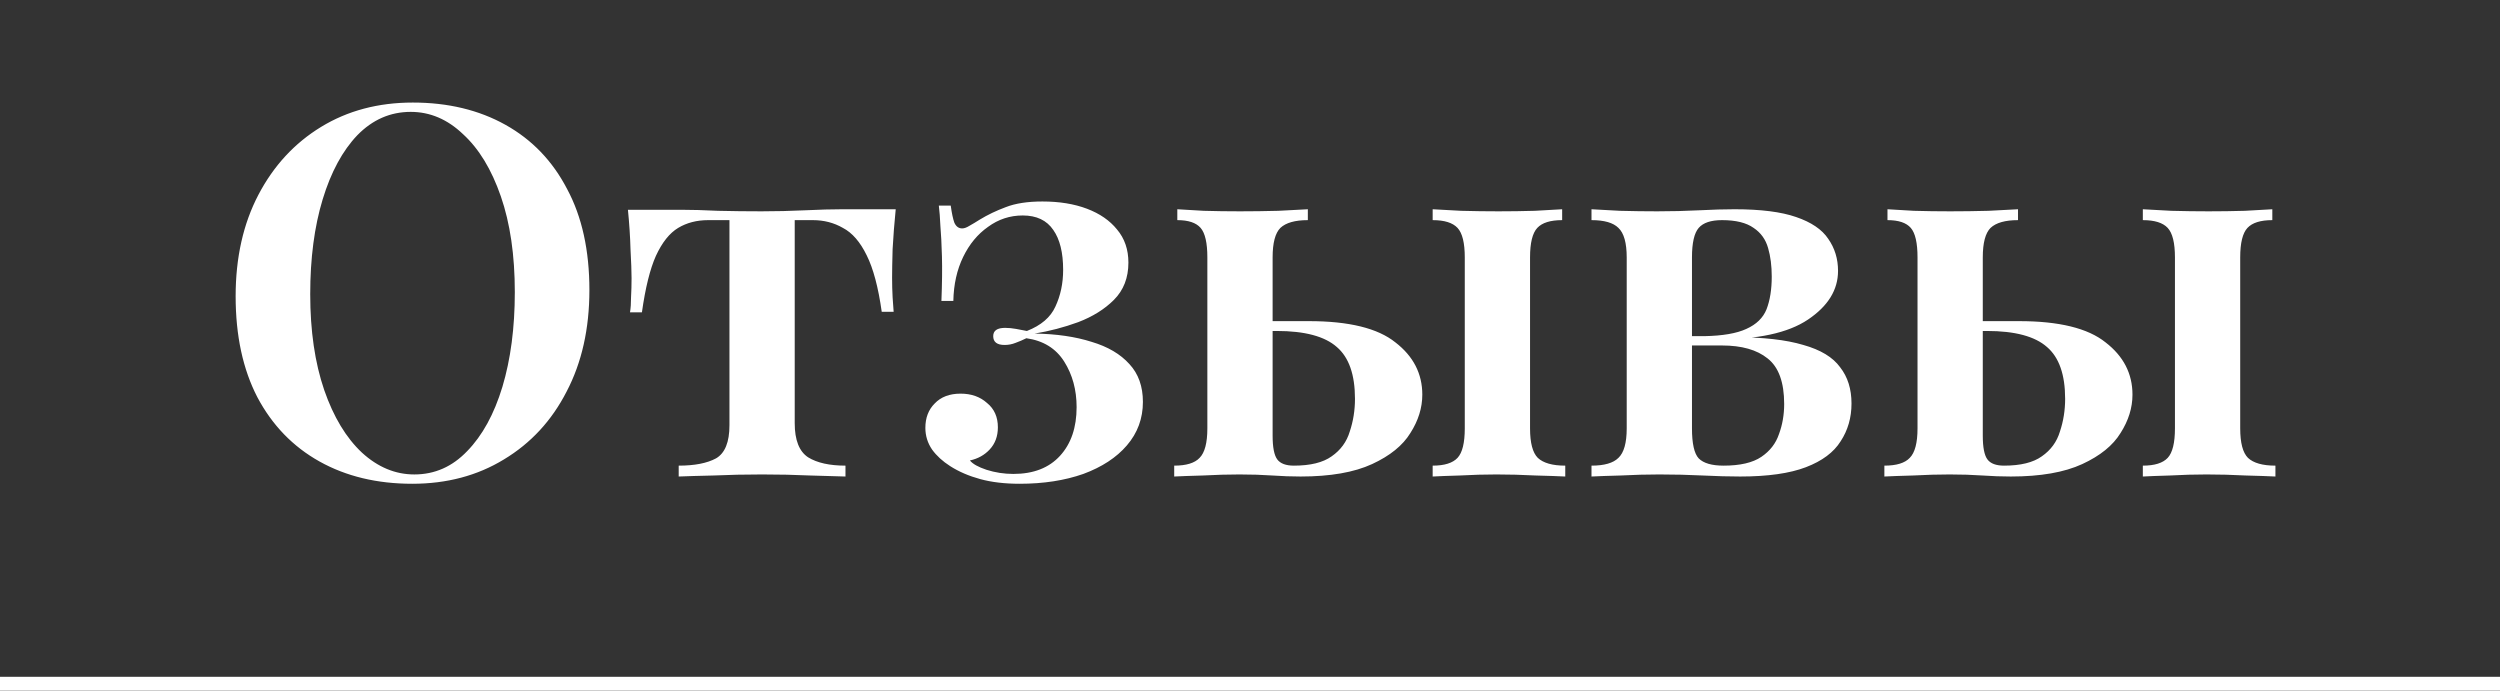
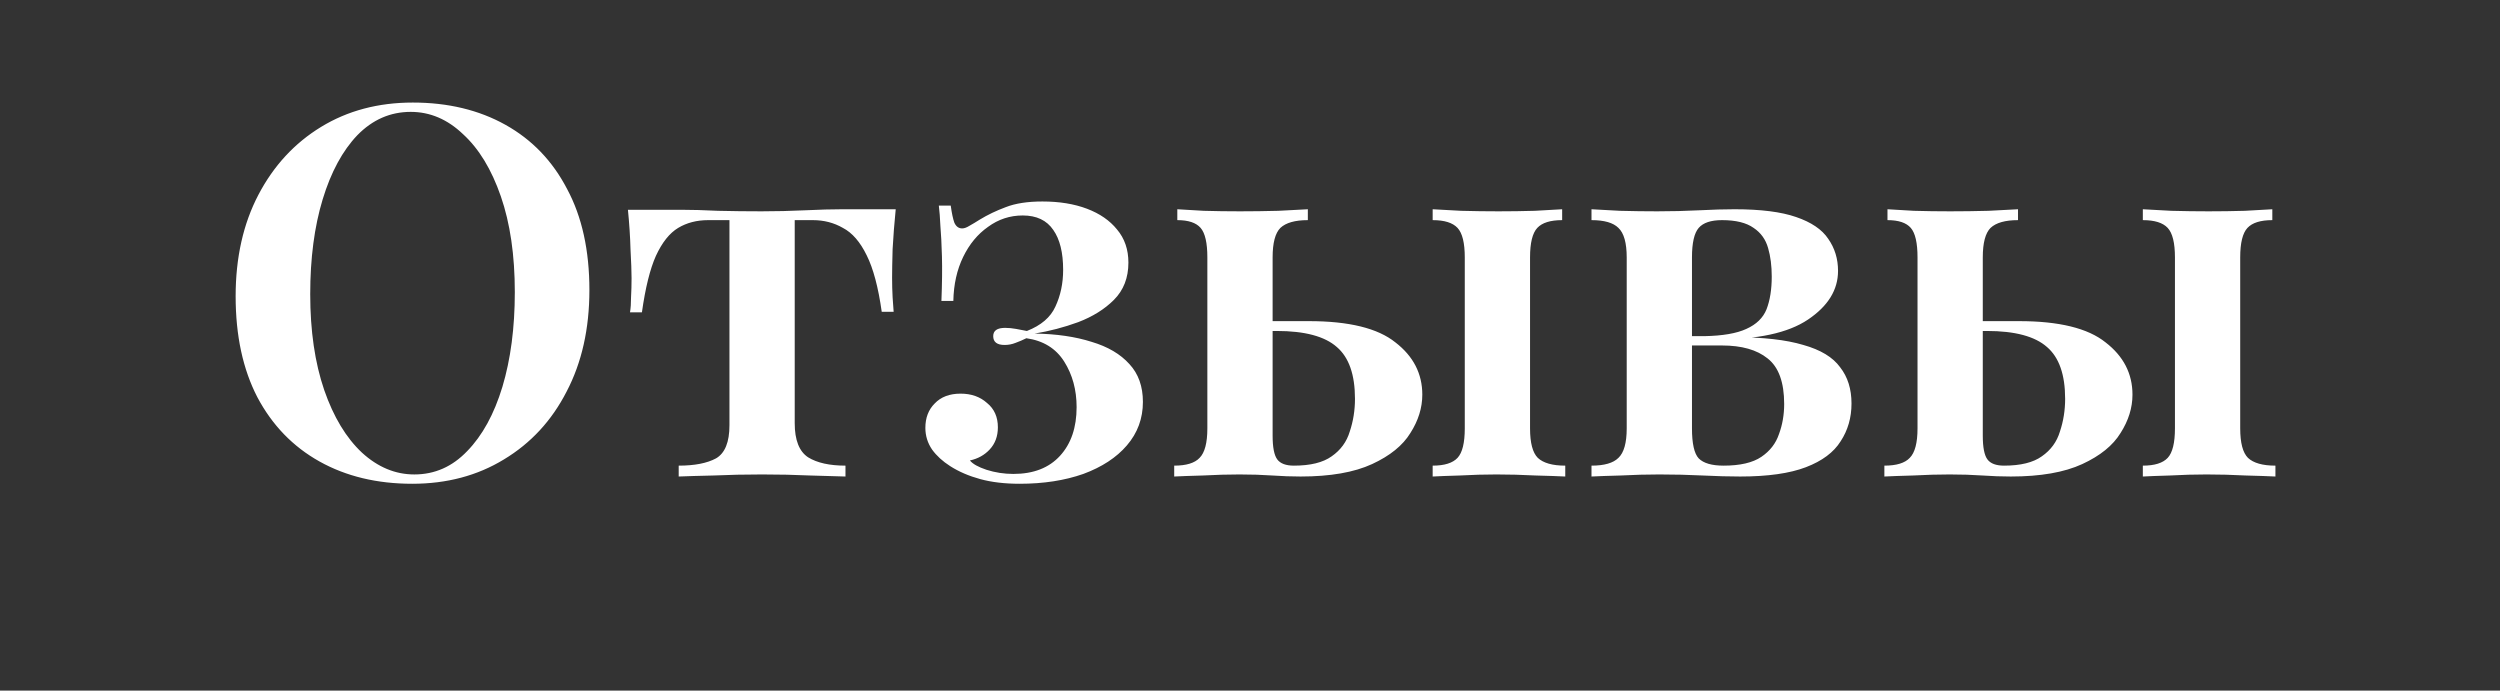
<svg xmlns="http://www.w3.org/2000/svg" width="362" height="100" viewBox="0 0 362 100" fill="none">
  <rect x="0" y="0" width="362" height="100" fill="#333333" stroke="none" />
  <path d="M59.77 14.85C64.87 14.85 69.345 15.925 73.195 18.075C77.045 20.225 80.02 23.325 82.12 27.375C84.27 31.375 85.345 36.25 85.345 42C85.345 47.6 84.245 52.5 82.045 56.7C79.895 60.9 76.87 64.175 72.97 66.525C69.12 68.875 64.695 70.05 59.695 70.05C54.595 70.05 50.12 68.975 46.27 66.825C42.42 64.675 39.42 61.575 37.27 57.525C35.17 53.475 34.12 48.6 34.12 42.9C34.12 37.3 35.22 32.4 37.42 28.2C39.62 24 42.645 20.725 46.495 18.375C50.345 16.025 54.77 14.85 59.77 14.85ZM59.47 16.2C56.52 16.2 53.945 17.325 51.745 19.575C49.595 21.825 47.92 24.925 46.72 28.875C45.52 32.825 44.92 37.4 44.92 42.6C44.92 47.9 45.595 52.525 46.945 56.475C48.295 60.375 50.12 63.4 52.42 65.55C54.72 67.65 57.245 68.7 59.995 68.7C62.945 68.7 65.495 67.575 67.645 65.325C69.845 63.075 71.545 59.975 72.745 56.025C73.945 52.025 74.545 47.45 74.545 42.3C74.545 36.95 73.87 32.325 72.52 28.425C71.17 24.525 69.345 21.525 67.045 19.425C64.795 17.275 62.27 16.2 59.47 16.2ZM129.7 30.3C129.5 32.3 129.35 34.225 129.25 36.075C129.2 37.875 129.175 39.25 129.175 40.2C129.175 41.2 129.2 42.15 129.25 43.05C129.3 43.9 129.35 44.6 129.4 45.15H127.675C127.175 41.6 126.45 38.875 125.5 36.975C124.55 35.025 123.4 33.7 122.05 33C120.75 32.25 119.3 31.875 117.7 31.875H115.075V61.275C115.075 63.725 115.725 65.375 117.025 66.225C118.325 67.025 120.125 67.425 122.425 67.425V69C121.175 68.95 119.45 68.9 117.25 68.85C115.1 68.75 112.8 68.7 110.35 68.7C107.9 68.7 105.575 68.75 103.375 68.85C101.175 68.9 99.475 68.95 98.275 69V67.425C100.575 67.425 102.375 67.075 103.675 66.375C104.975 65.625 105.625 64.025 105.625 61.575V31.875H102.55C100.9 31.875 99.45 32.25 98.2 33C96.95 33.75 95.875 35.1 94.975 37.05C94.125 38.95 93.45 41.675 92.95 45.225H91.225C91.325 44.625 91.375 43.9 91.375 43.05C91.425 42.15 91.45 41.225 91.45 40.275C91.45 39.325 91.4 37.95 91.3 36.15C91.25 34.3 91.125 32.375 90.925 30.375H98.65C100.15 30.375 101.925 30.425 103.975 30.525C106.075 30.575 108.175 30.6 110.275 30.6C112.375 30.6 114.475 30.55 116.575 30.45C118.675 30.35 120.475 30.3 121.975 30.3H129.7ZM150.943 29.175C153.393 29.175 155.543 29.525 157.393 30.225C159.243 30.925 160.693 31.925 161.743 33.225C162.843 34.525 163.393 36.125 163.393 38.025C163.393 40.225 162.693 42.025 161.293 43.425C159.943 44.775 158.218 45.85 156.118 46.65C154.068 47.4 151.968 47.95 149.818 48.3C152.968 48.35 155.718 48.75 158.068 49.5C160.418 50.2 162.243 51.275 163.543 52.725C164.843 54.125 165.493 55.95 165.493 58.2C165.493 60.6 164.718 62.7 163.168 64.5C161.668 66.25 159.568 67.625 156.868 68.625C154.168 69.575 151.093 70.05 147.643 70.05C145.493 70.05 143.593 69.825 141.943 69.375C140.293 68.925 138.843 68.3 137.593 67.5C136.493 66.8 135.618 66 134.968 65.1C134.318 64.15 133.993 63.1 133.993 61.95C133.993 60.5 134.443 59.325 135.343 58.425C136.243 57.475 137.493 57 139.093 57C140.643 57 141.918 57.45 142.918 58.35C143.968 59.2 144.493 60.375 144.493 61.875C144.493 63.175 144.093 64.25 143.293 65.1C142.543 65.9 141.593 66.425 140.443 66.675C140.843 67.175 141.643 67.625 142.843 68.025C144.093 68.425 145.393 68.625 146.743 68.625C149.643 68.625 151.893 67.75 153.493 66C155.093 64.25 155.893 61.9 155.893 58.95C155.893 56.45 155.293 54.25 154.093 52.35C152.893 50.45 151.068 49.325 148.618 48.975C148.118 49.225 147.593 49.45 147.043 49.65C146.543 49.85 146.018 49.95 145.468 49.95C144.368 49.95 143.818 49.525 143.818 48.675C143.818 47.875 144.393 47.475 145.543 47.475C146.043 47.475 146.568 47.525 147.118 47.625C147.668 47.725 148.193 47.825 148.693 47.925C150.743 47.125 152.118 45.95 152.818 44.4C153.568 42.8 153.943 41.025 153.943 39.075C153.943 36.575 153.468 34.65 152.518 33.3C151.568 31.9 150.093 31.2 148.093 31.2C146.243 31.2 144.568 31.75 143.068 32.85C141.568 33.9 140.368 35.35 139.468 37.2C138.568 39.05 138.093 41.175 138.043 43.575H136.318C136.418 41.025 136.443 38.875 136.393 37.125C136.343 35.325 136.268 33.85 136.168 32.7C136.118 31.55 136.043 30.575 135.943 29.775H137.668C137.818 30.875 137.993 31.7 138.193 32.25C138.443 32.8 138.818 33.075 139.318 33.075C139.618 33.075 139.968 32.95 140.368 32.7C140.818 32.45 141.318 32.15 141.868 31.8C143.018 31.1 144.268 30.5 145.618 30C147.018 29.45 148.793 29.175 150.943 29.175ZM189.375 30.3V31.875C187.525 31.875 186.2 32.25 185.4 33C184.65 33.75 184.275 35.175 184.275 37.275V63.075C184.275 64.775 184.5 65.925 184.95 66.525C185.4 67.125 186.2 67.425 187.35 67.425C189.75 67.425 191.575 66.975 192.825 66.075C194.125 65.175 195 63.975 195.45 62.475C195.95 60.975 196.2 59.4 196.2 57.75C196.2 54.25 195.325 51.75 193.575 50.25C191.825 48.7 188.925 47.925 184.875 47.925C184.025 47.925 183.15 47.925 182.25 47.925C181.35 47.925 180.525 47.925 179.775 47.925L179.625 46.5C181.475 46.5 183.225 46.5 184.875 46.5C186.525 46.5 188.075 46.5 189.525 46.5C195.325 46.5 199.5 47.525 202.05 49.575C204.65 51.575 205.95 54.1 205.95 57.15C205.95 59.05 205.375 60.9 204.225 62.7C203.125 64.5 201.275 66 198.675 67.2C196.075 68.4 192.625 69 188.325 69C187.025 69 185.65 68.95 184.2 68.85C182.75 68.75 181.175 68.7 179.475 68.7C177.825 68.7 176.075 68.75 174.225 68.85C172.375 68.9 170.975 68.95 170.025 69V67.425C171.775 67.425 173 67.05 173.7 66.3C174.45 65.55 174.825 64.125 174.825 62.025V37.275C174.825 35.175 174.5 33.75 173.85 33C173.2 32.25 172.075 31.875 170.475 31.875V30.3C171.375 30.35 172.65 30.425 174.3 30.525C176 30.575 177.75 30.6 179.55 30.6C181.35 30.6 183.2 30.575 185.1 30.525C187 30.425 188.425 30.35 189.375 30.3ZM226.2 30.3V31.875C224.5 31.875 223.3 32.25 222.6 33C221.9 33.75 221.55 35.175 221.55 37.275V62.025C221.55 64.125 221.925 65.55 222.675 66.3C223.475 67.05 224.8 67.425 226.65 67.425V69C225.7 68.95 224.25 68.9 222.3 68.85C220.4 68.75 218.525 68.7 216.675 68.7C214.975 68.7 213.225 68.75 211.425 68.85C209.675 68.9 208.35 68.95 207.45 69V67.425C209.15 67.425 210.35 67.05 211.05 66.3C211.75 65.55 212.1 64.125 212.1 62.025V37.275C212.1 35.175 211.75 33.75 211.05 33C210.35 32.25 209.15 31.875 207.45 31.875V30.3C208.4 30.35 209.775 30.425 211.575 30.525C213.425 30.575 215.225 30.6 216.975 30.6C218.725 30.6 220.475 30.575 222.225 30.525C224.025 30.425 225.35 30.35 226.2 30.3ZM251.148 30.3C254.948 30.3 257.923 30.675 260.073 31.425C262.273 32.175 263.823 33.225 264.723 34.575C265.673 35.925 266.148 37.475 266.148 39.225C266.148 41.975 264.698 44.325 261.798 46.275C258.898 48.225 254.473 49.175 248.523 49.125C248.523 49.125 248.373 49.1 248.073 49.05C247.823 48.95 247.548 48.875 247.248 48.825C246.948 48.725 246.798 48.675 246.798 48.675C249.448 48.625 251.473 48.275 252.873 47.625C254.323 46.975 255.298 46.025 255.798 44.775C256.298 43.475 256.548 41.9 256.548 40.05C256.548 38.5 256.373 37.125 256.023 35.925C255.673 34.675 254.973 33.7 253.923 33C252.873 32.25 251.348 31.875 249.348 31.875C247.748 31.875 246.623 32.25 245.973 33C245.323 33.75 244.998 35.175 244.998 37.275V62.025C244.998 64.225 245.323 65.675 245.973 66.375C246.673 67.075 247.873 67.425 249.573 67.425C251.973 67.425 253.798 67 255.048 66.15C256.298 65.3 257.148 64.2 257.598 62.85C258.098 61.5 258.348 60.05 258.348 58.5C258.348 55.35 257.548 53.15 255.948 51.9C254.398 50.65 252.198 50.025 249.348 50.025H239.748C239.748 50.025 239.748 49.8 239.748 49.35C239.748 48.9 239.748 48.675 239.748 48.675H250.023L251.148 48.825C255.298 48.825 258.623 49.2 261.123 49.95C263.623 50.65 265.398 51.725 266.448 53.175C267.548 54.575 268.098 56.325 268.098 58.425C268.098 60.475 267.573 62.3 266.523 63.9C265.523 65.5 263.848 66.75 261.498 67.65C259.148 68.55 255.973 69 251.973 69C250.373 69 248.548 68.95 246.498 68.85C244.498 68.75 242.423 68.7 240.273 68.7C238.473 68.7 236.623 68.75 234.723 68.85C232.823 68.9 231.398 68.95 230.448 69V67.425C232.298 67.425 233.598 67.05 234.348 66.3C235.148 65.55 235.548 64.125 235.548 62.025V37.275C235.548 35.175 235.148 33.75 234.348 33C233.598 32.25 232.298 31.875 230.448 31.875V30.3C231.348 30.35 232.723 30.425 234.573 30.525C236.423 30.575 238.223 30.6 239.973 30.6C242.073 30.6 244.098 30.55 246.048 30.45C247.998 30.35 249.698 30.3 251.148 30.3ZM292.207 30.3V31.875C290.357 31.875 289.032 32.25 288.232 33C287.482 33.75 287.107 35.175 287.107 37.275V63.075C287.107 64.775 287.332 65.925 287.782 66.525C288.232 67.125 289.032 67.425 290.182 67.425C292.582 67.425 294.407 66.975 295.657 66.075C296.957 65.175 297.832 63.975 298.282 62.475C298.782 60.975 299.032 59.4 299.032 57.75C299.032 54.25 298.157 51.75 296.407 50.25C294.657 48.7 291.757 47.925 287.707 47.925C286.857 47.925 285.982 47.925 285.082 47.925C284.182 47.925 283.357 47.925 282.607 47.925L282.457 46.5C284.307 46.5 286.057 46.5 287.707 46.5C289.357 46.5 290.907 46.5 292.357 46.5C298.157 46.5 302.332 47.525 304.882 49.575C307.482 51.575 308.782 54.1 308.782 57.15C308.782 59.05 308.207 60.9 307.057 62.7C305.957 64.5 304.107 66 301.507 67.2C298.907 68.4 295.457 69 291.157 69C289.857 69 288.482 68.95 287.032 68.85C285.582 68.75 284.007 68.7 282.307 68.7C280.657 68.7 278.907 68.75 277.057 68.85C275.207 68.9 273.807 68.95 272.857 69V67.425C274.607 67.425 275.832 67.05 276.532 66.3C277.282 65.55 277.657 64.125 277.657 62.025V37.275C277.657 35.175 277.332 33.75 276.682 33C276.032 32.25 274.907 31.875 273.307 31.875V30.3C274.207 30.35 275.482 30.425 277.132 30.525C278.832 30.575 280.582 30.6 282.382 30.6C284.182 30.6 286.032 30.575 287.932 30.525C289.832 30.425 291.257 30.35 292.207 30.3ZM329.032 30.3V31.875C327.332 31.875 326.132 32.25 325.432 33C324.732 33.75 324.382 35.175 324.382 37.275V62.025C324.382 64.125 324.757 65.55 325.507 66.3C326.307 67.05 327.632 67.425 329.482 67.425V69C328.532 68.95 327.082 68.9 325.132 68.85C323.232 68.75 321.357 68.7 319.507 68.7C317.807 68.7 316.057 68.75 314.257 68.85C312.507 68.9 311.182 68.95 310.282 69V67.425C311.982 67.425 313.182 67.05 313.882 66.3C314.582 65.55 314.932 64.125 314.932 62.025V37.275C314.932 35.175 314.582 33.75 313.882 33C313.182 32.25 311.982 31.875 310.282 31.875V30.3C311.232 30.35 312.607 30.425 314.407 30.525C316.257 30.575 318.057 30.6 319.807 30.6C321.557 30.6 323.307 30.575 325.057 30.525C326.857 30.425 328.182 30.35 329.032 30.3Z" fill="white" />
-   <path d="M0 99H362" stroke="white" stroke-width="2" />
</svg>